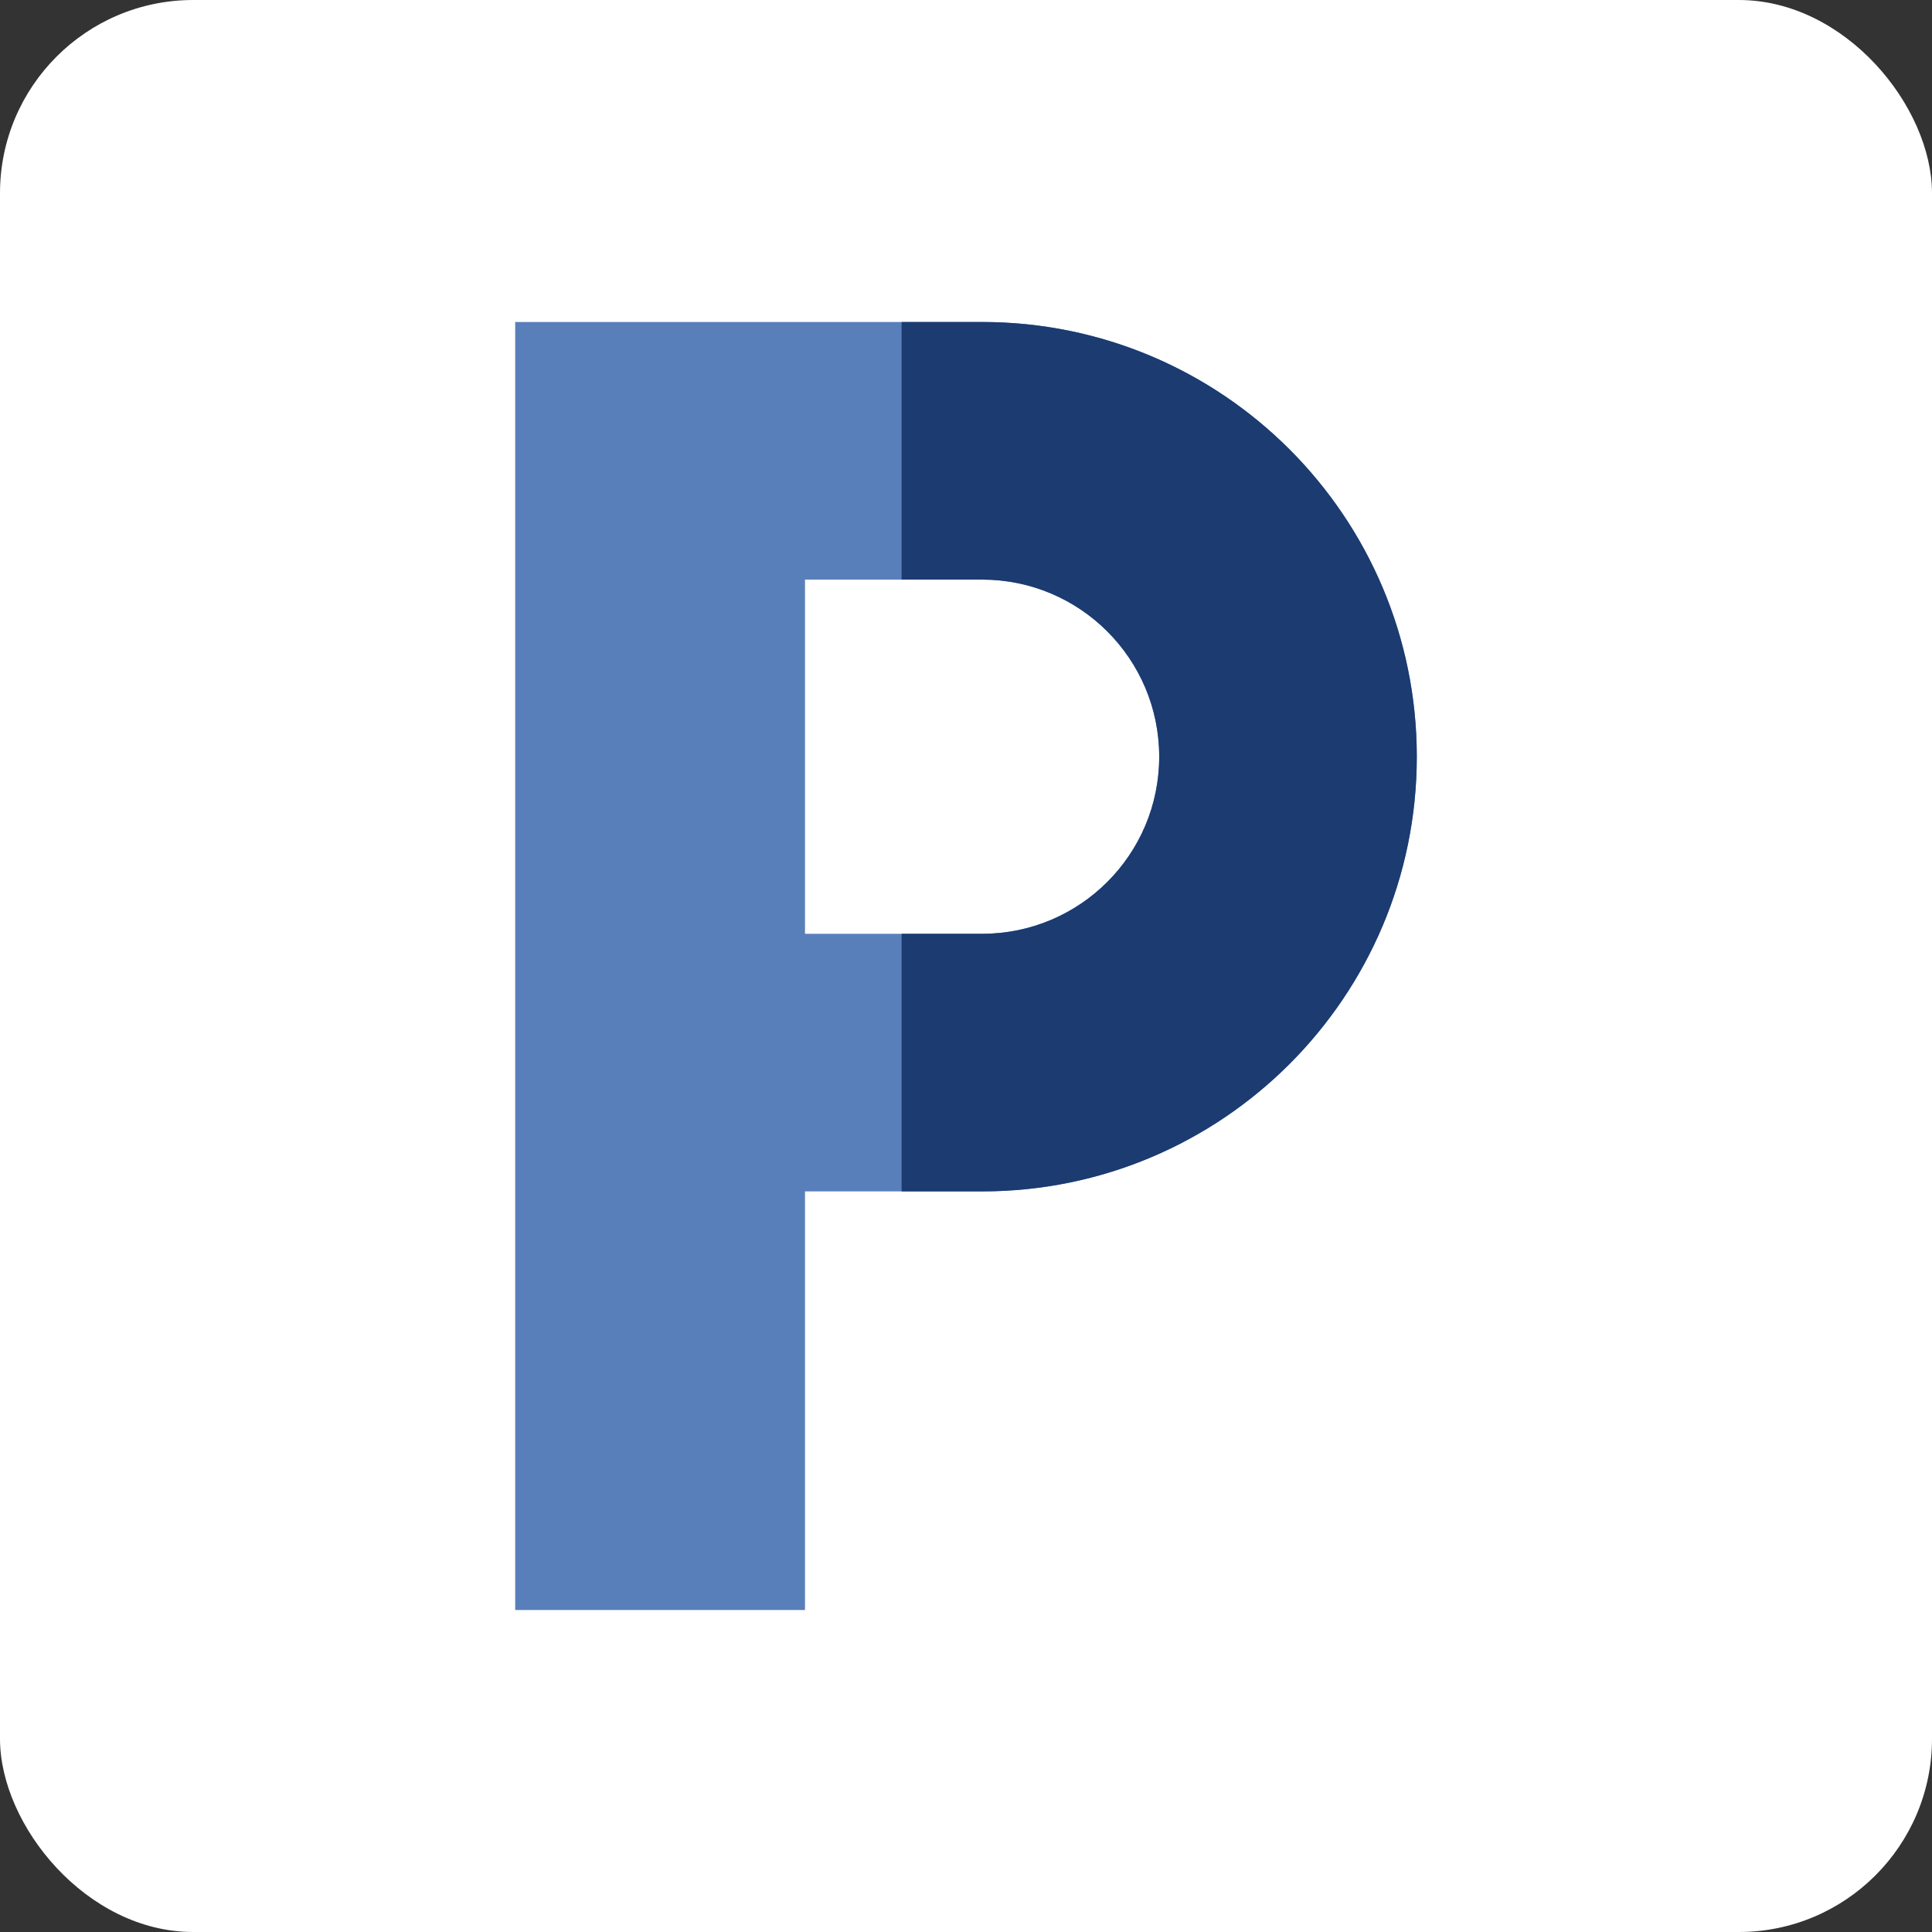
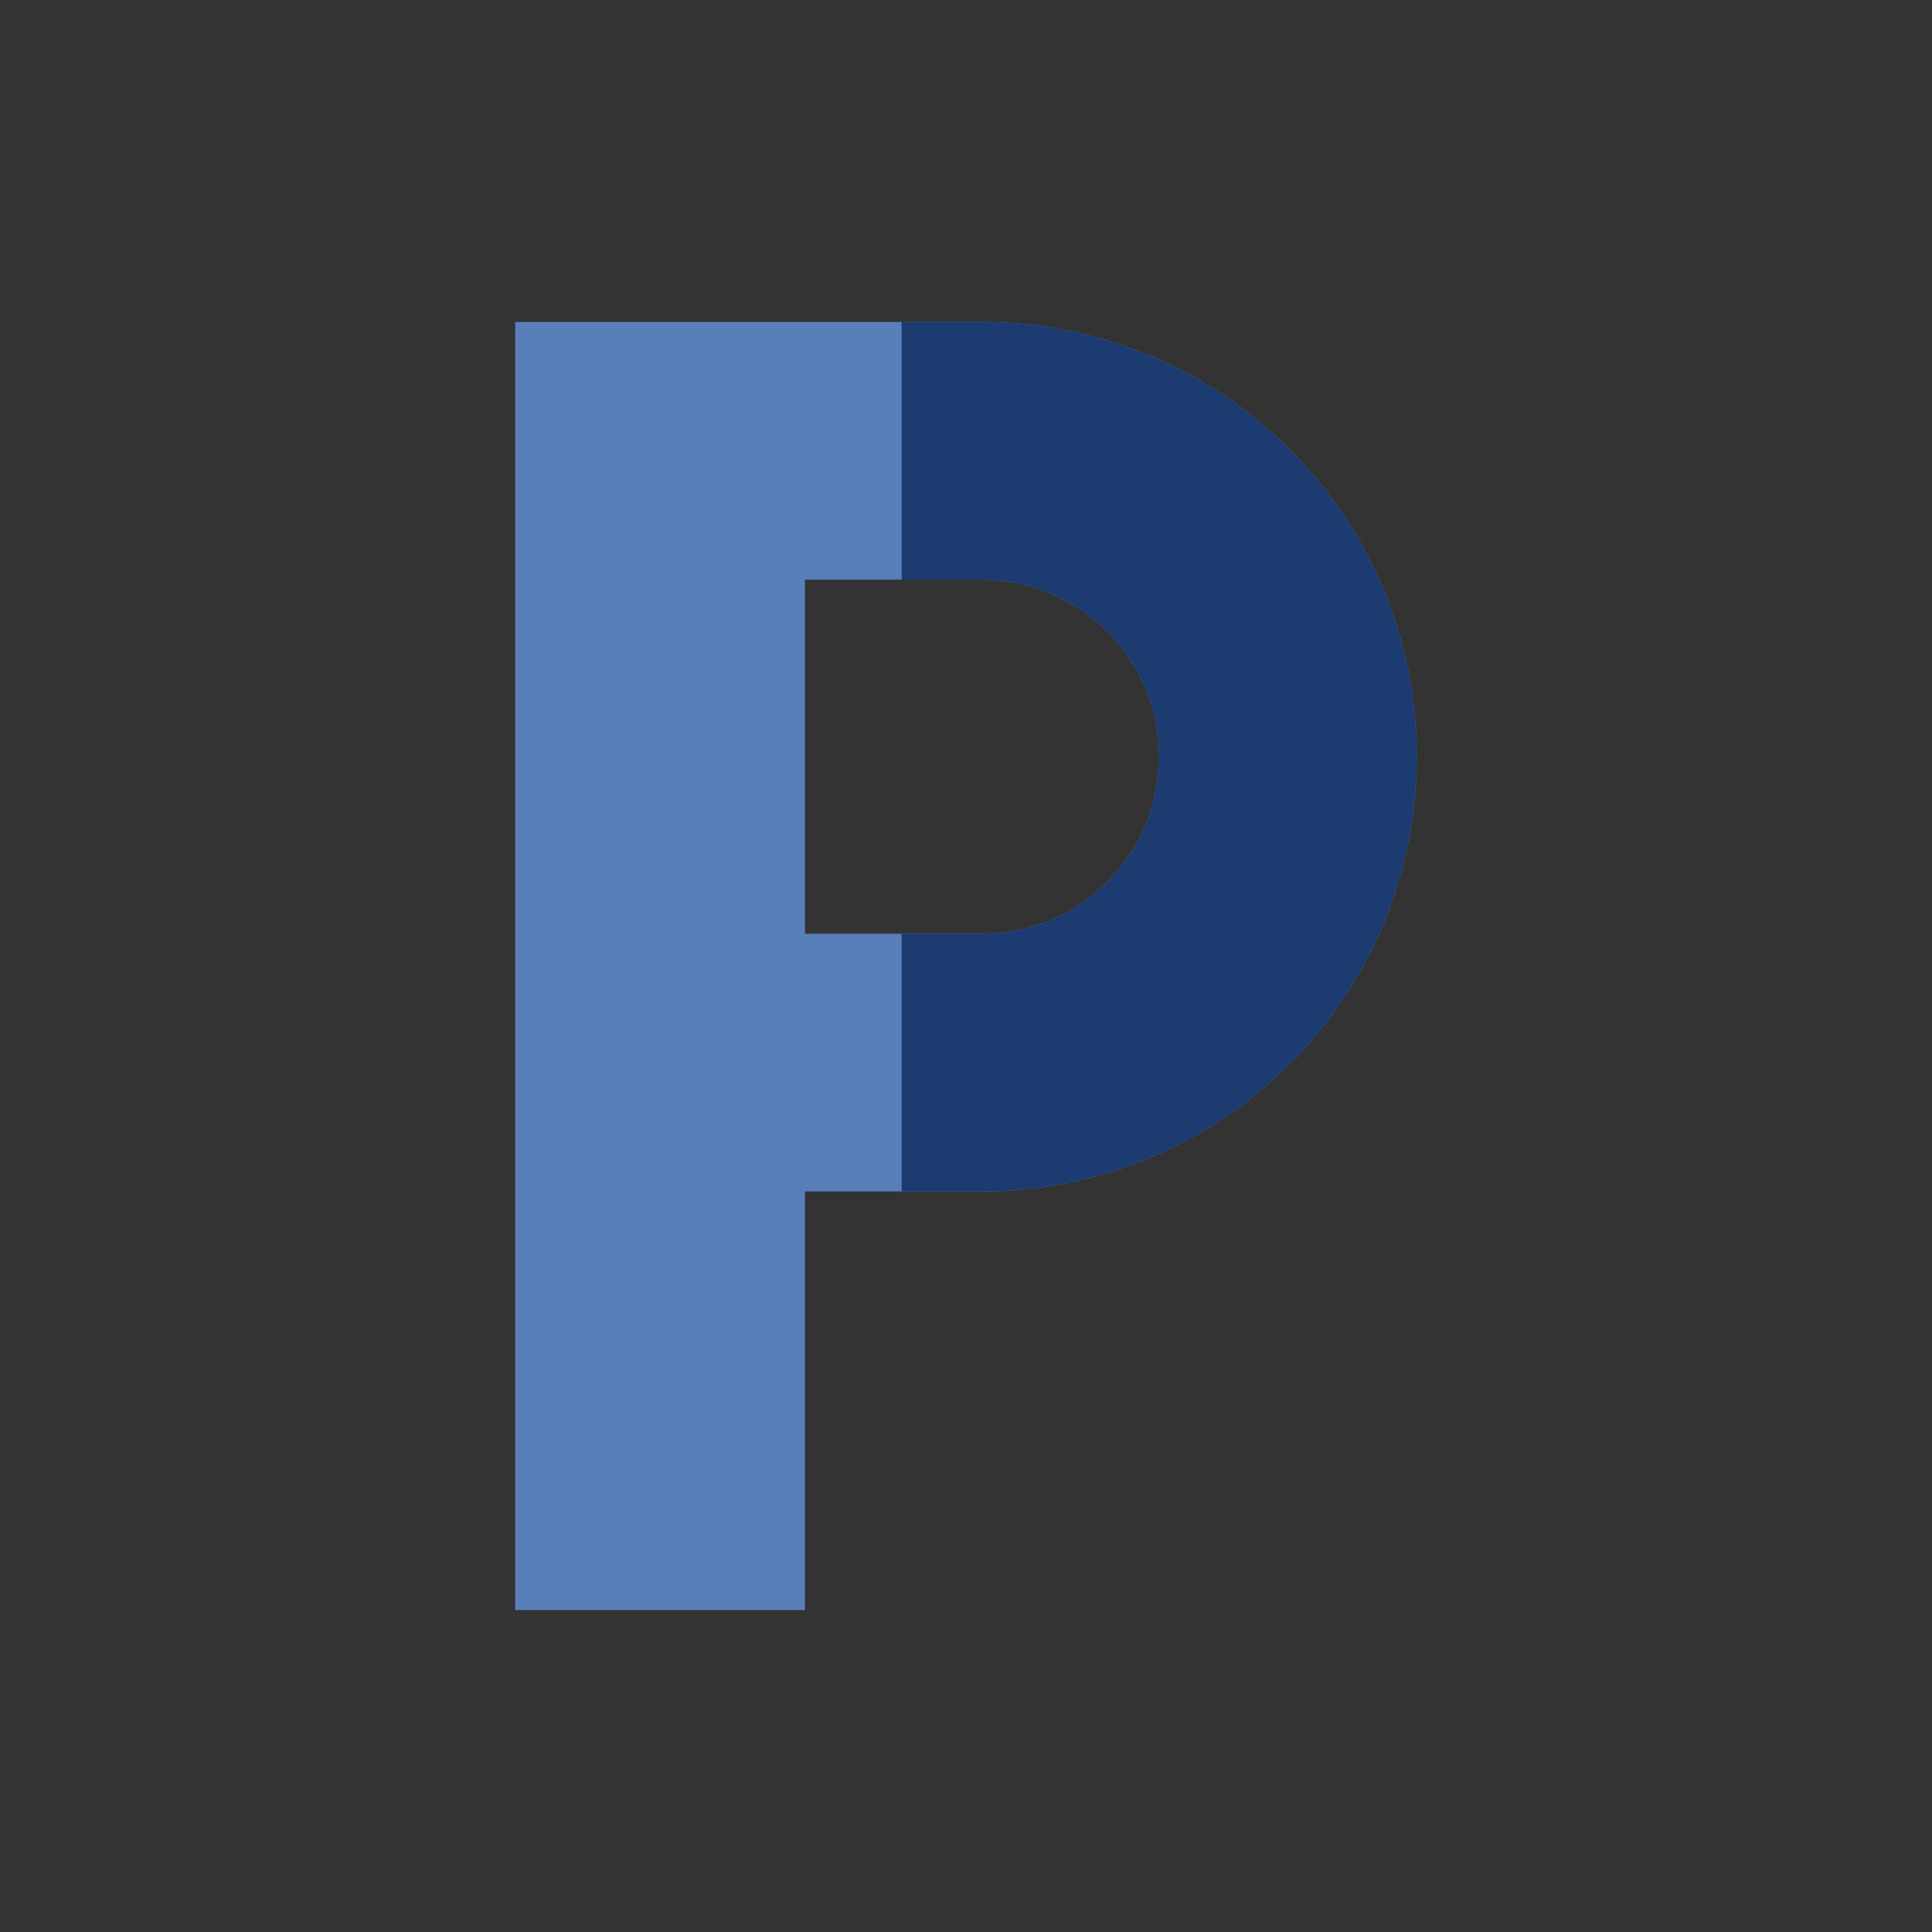
<svg xmlns="http://www.w3.org/2000/svg" width="30" height="30" viewBox="0 0 30 30" fill="none">
  <rect x="0" y="0" width="30" height="30" fill="#333333" stroke="none" />
-   <rect width="30" height="30" rx="3" fill="white" />
  <path fill-rule="evenodd" clip-rule="evenodd" d="M8 5V25H12.5V18.5H15.25C18.978 18.5 22 15.478 22 11.75C22 8.022 18.978 5 15.25 5H8ZM12.5 9V14.5H15.25C16.769 14.5 18 13.269 18 11.75C18 10.231 16.769 9 15.25 9H12.5Z" fill="#597FBB" />
  <path d="M15.25 18.5C18.978 18.5 22 15.478 22 11.75C22 8.022 18.978 5 15.25 5H14V9H15.25C16.769 9 18 10.231 18 11.75C18 13.269 16.769 14.5 15.25 14.5H14V18.5H15.25Z" fill="#1B3B71" />
</svg>